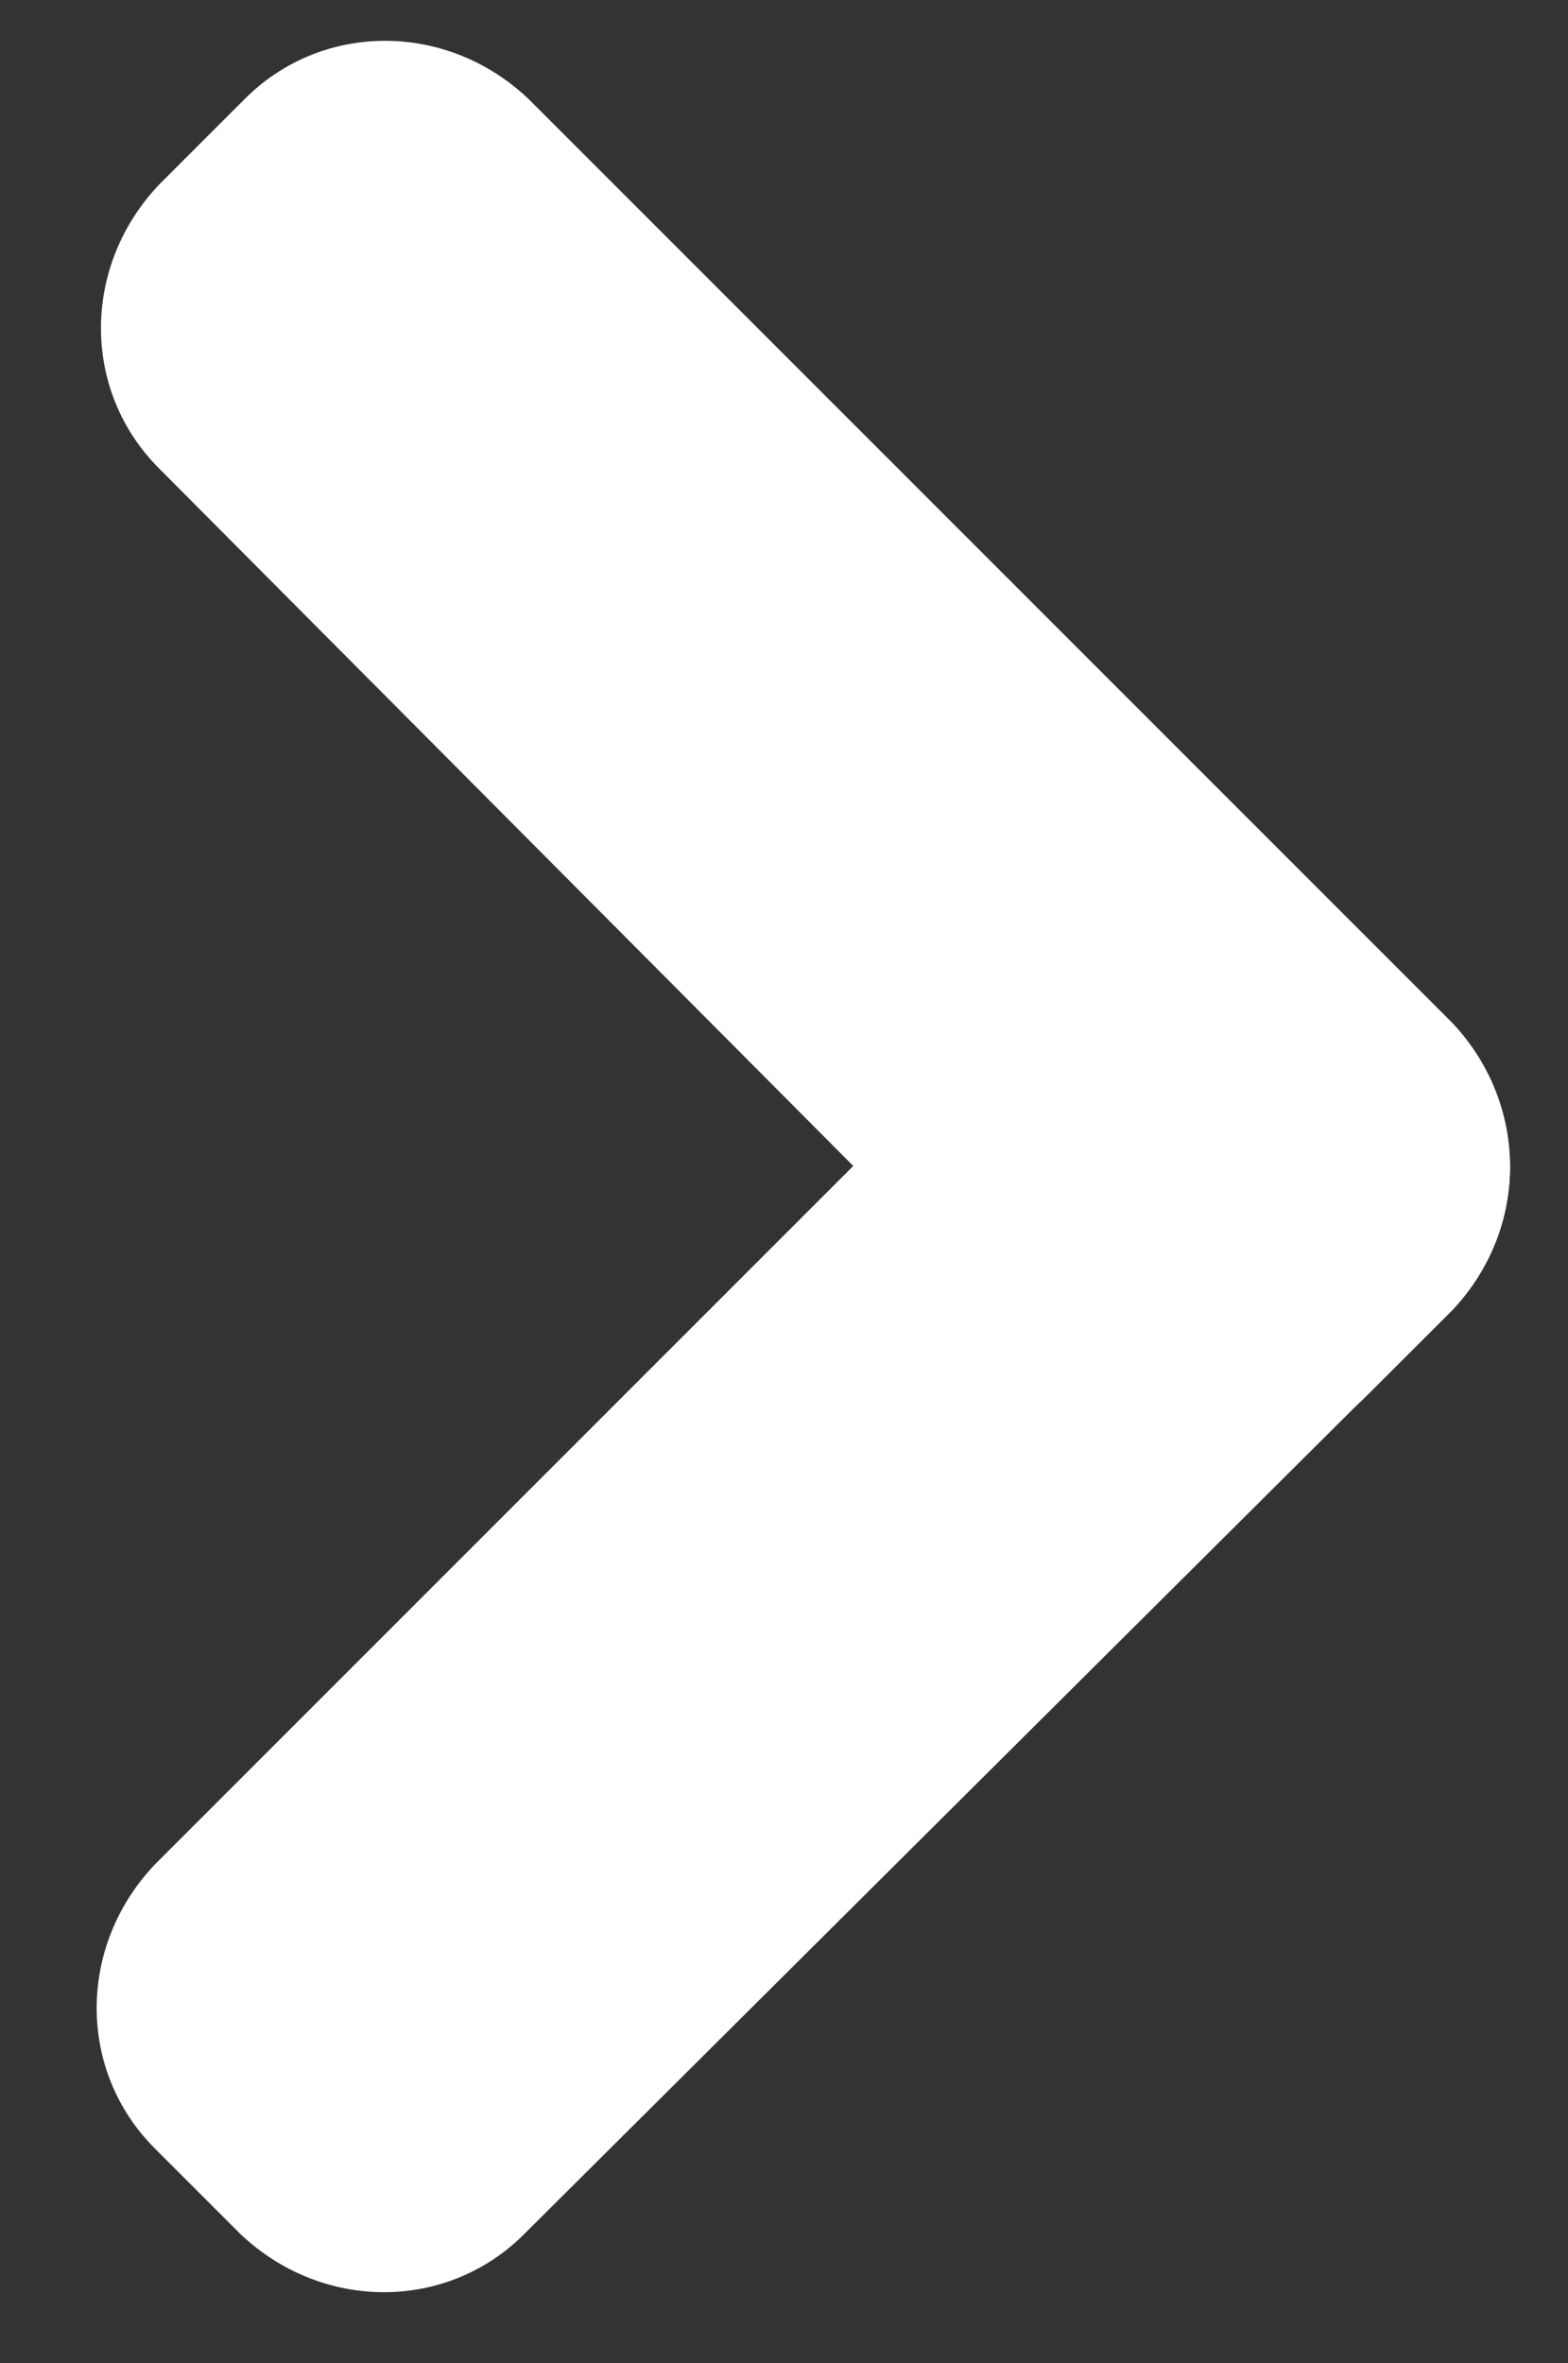
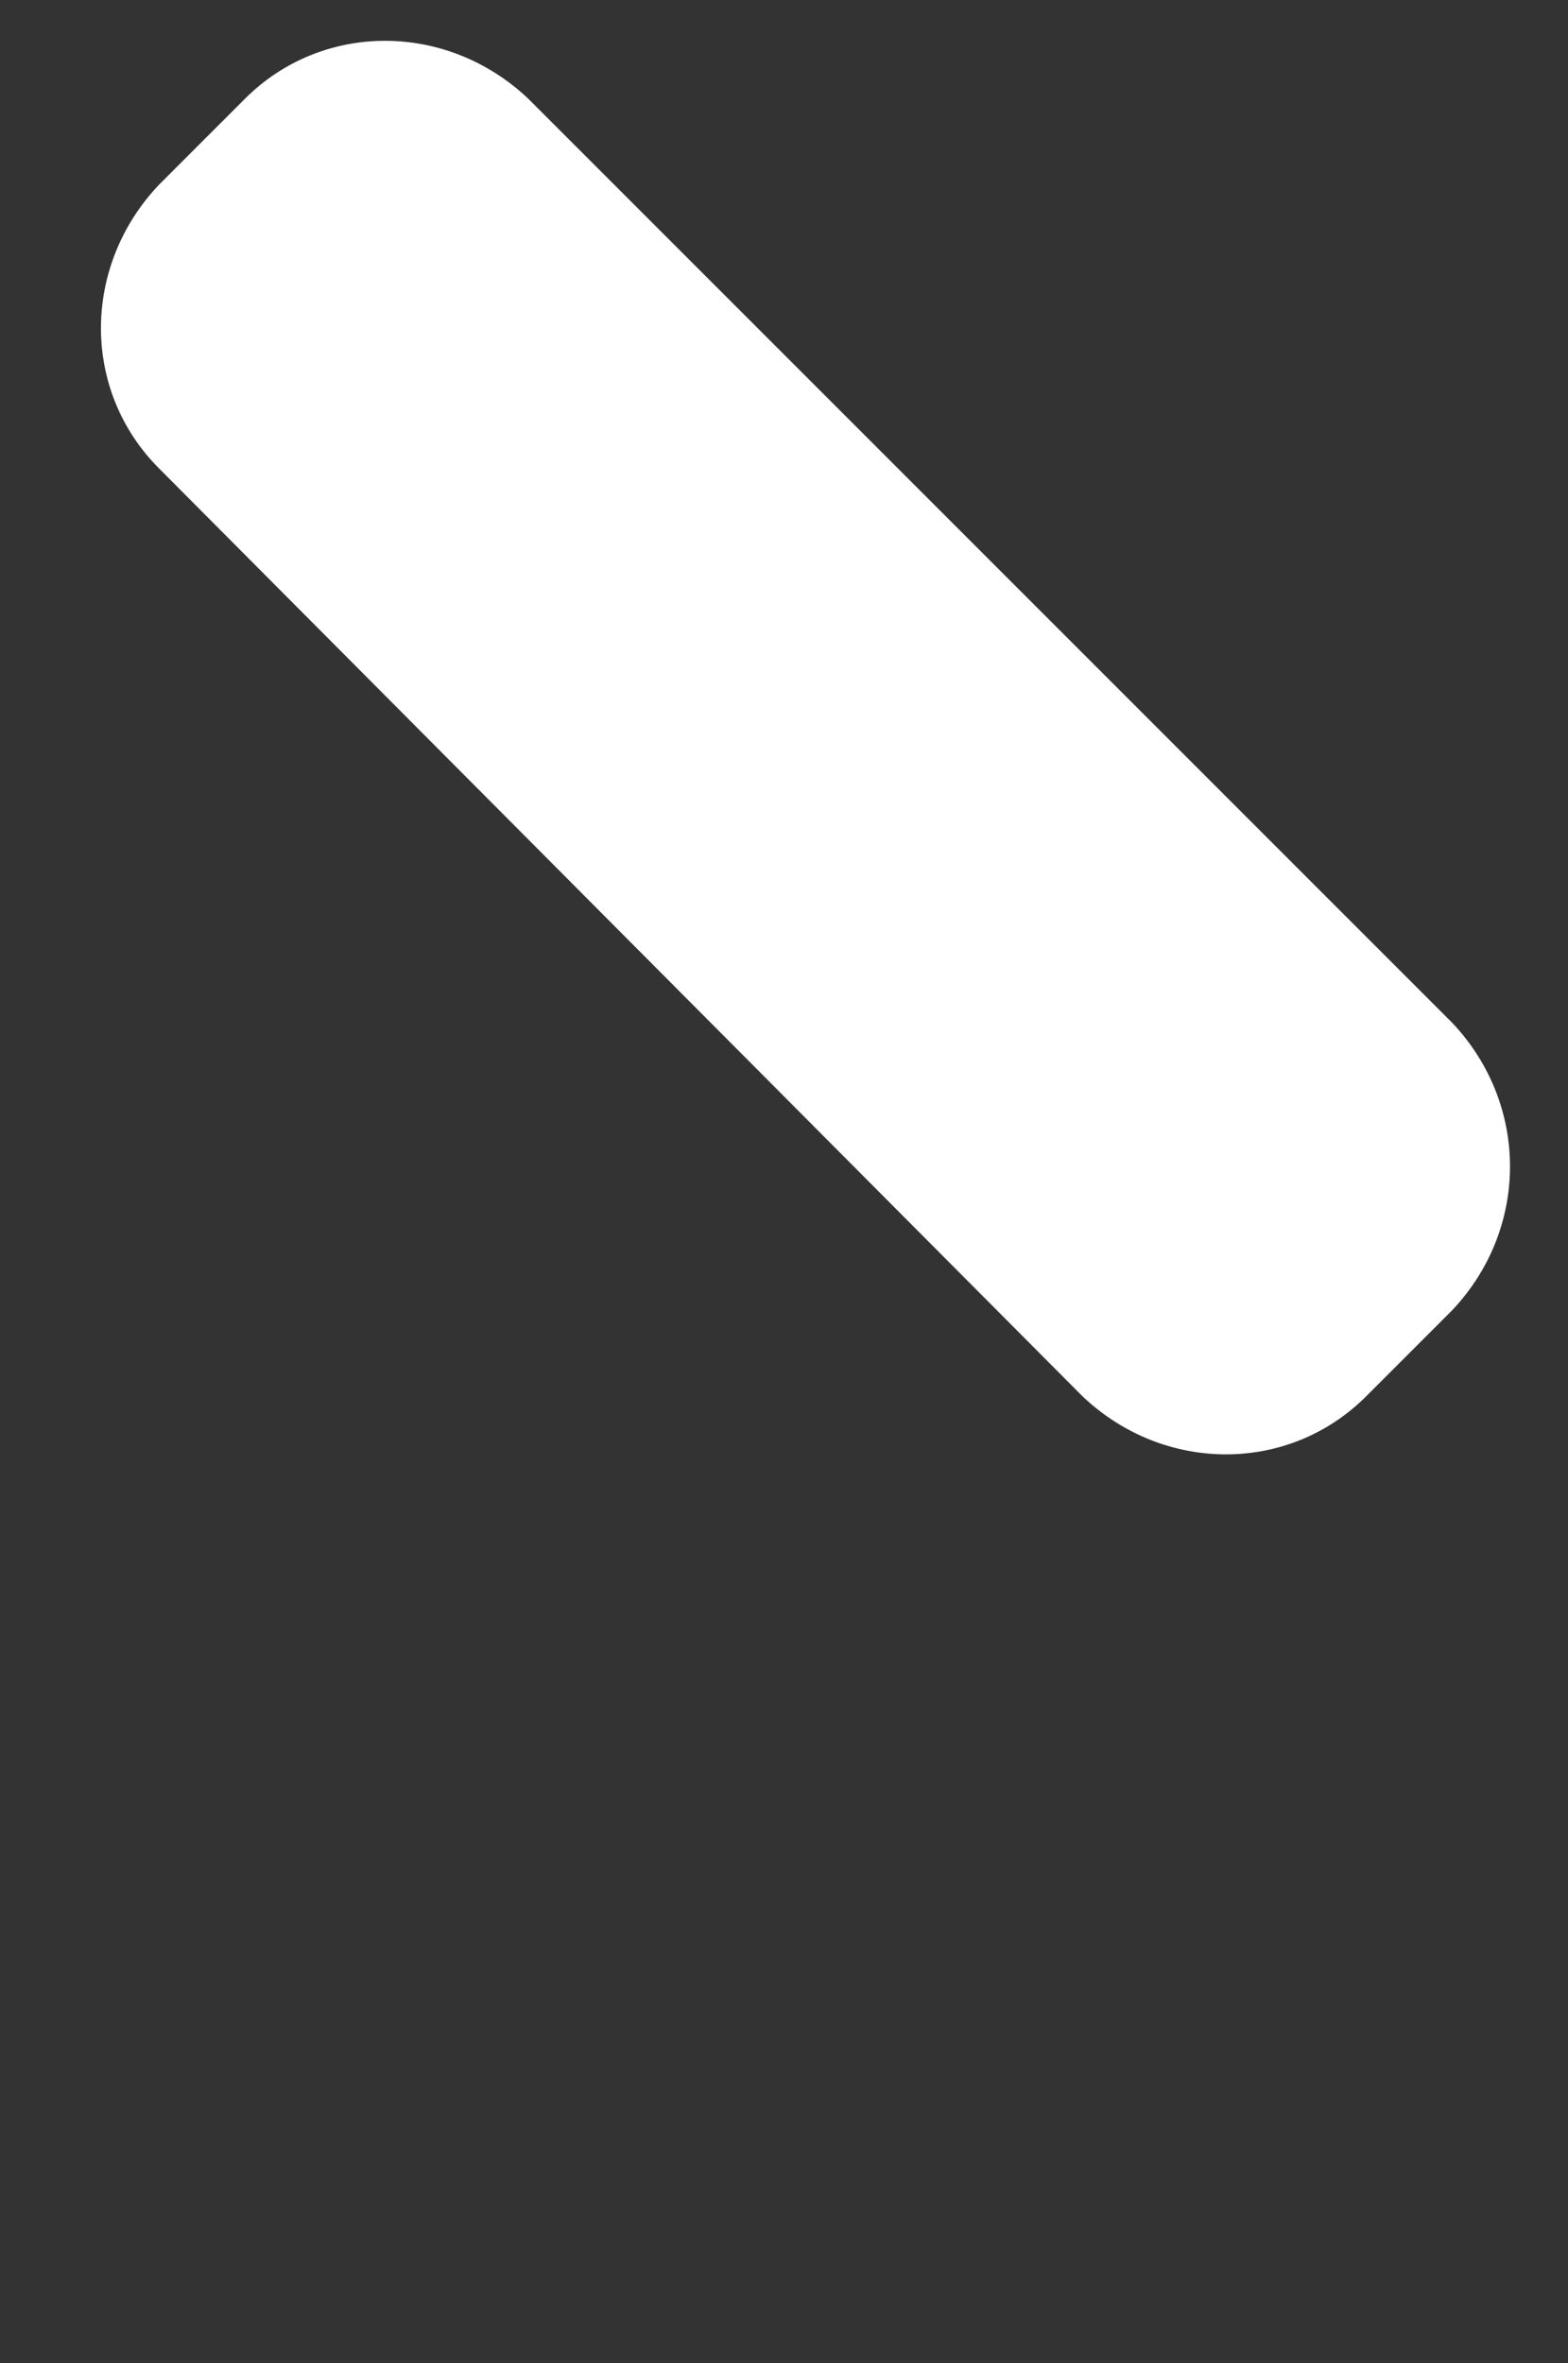
<svg xmlns="http://www.w3.org/2000/svg" version="1.1" id="Слой_1" x="0px" y="0px" viewBox="0 0 36.5 55" style="enable-background:new 0 0 36.5 55;" xml:space="preserve">
  <rect x="0" y="0" width="36.5" height="55" fill="#333333" stroke="none" />
  <style type="text/css">
	.st0{fill:#FFFFFF;}
</style>
  <path class="st0" d="M33.8,30.5l-2,2c-1.8,1.8-4.7,1.8-6.6,0L3.7,10.9c-1.8-1.8-1.8-4.7,0-6.6l2-2c1.8-1.8,4.7-1.8,6.6,0l21.5,21.5  C35.6,25.7,35.6,28.6,33.8,30.5z" />
-   <path class="st0" d="M31.8,21.9l2,2c1.8,1.8,1.8,4.7,0,6.6L12.2,52c-1.8,1.8-4.7,1.8-6.6,0l-2-2c-1.8-1.8-1.8-4.7,0-6.6l21.5-21.5  C27,20.1,30,20.1,31.8,21.9z" />
</svg>